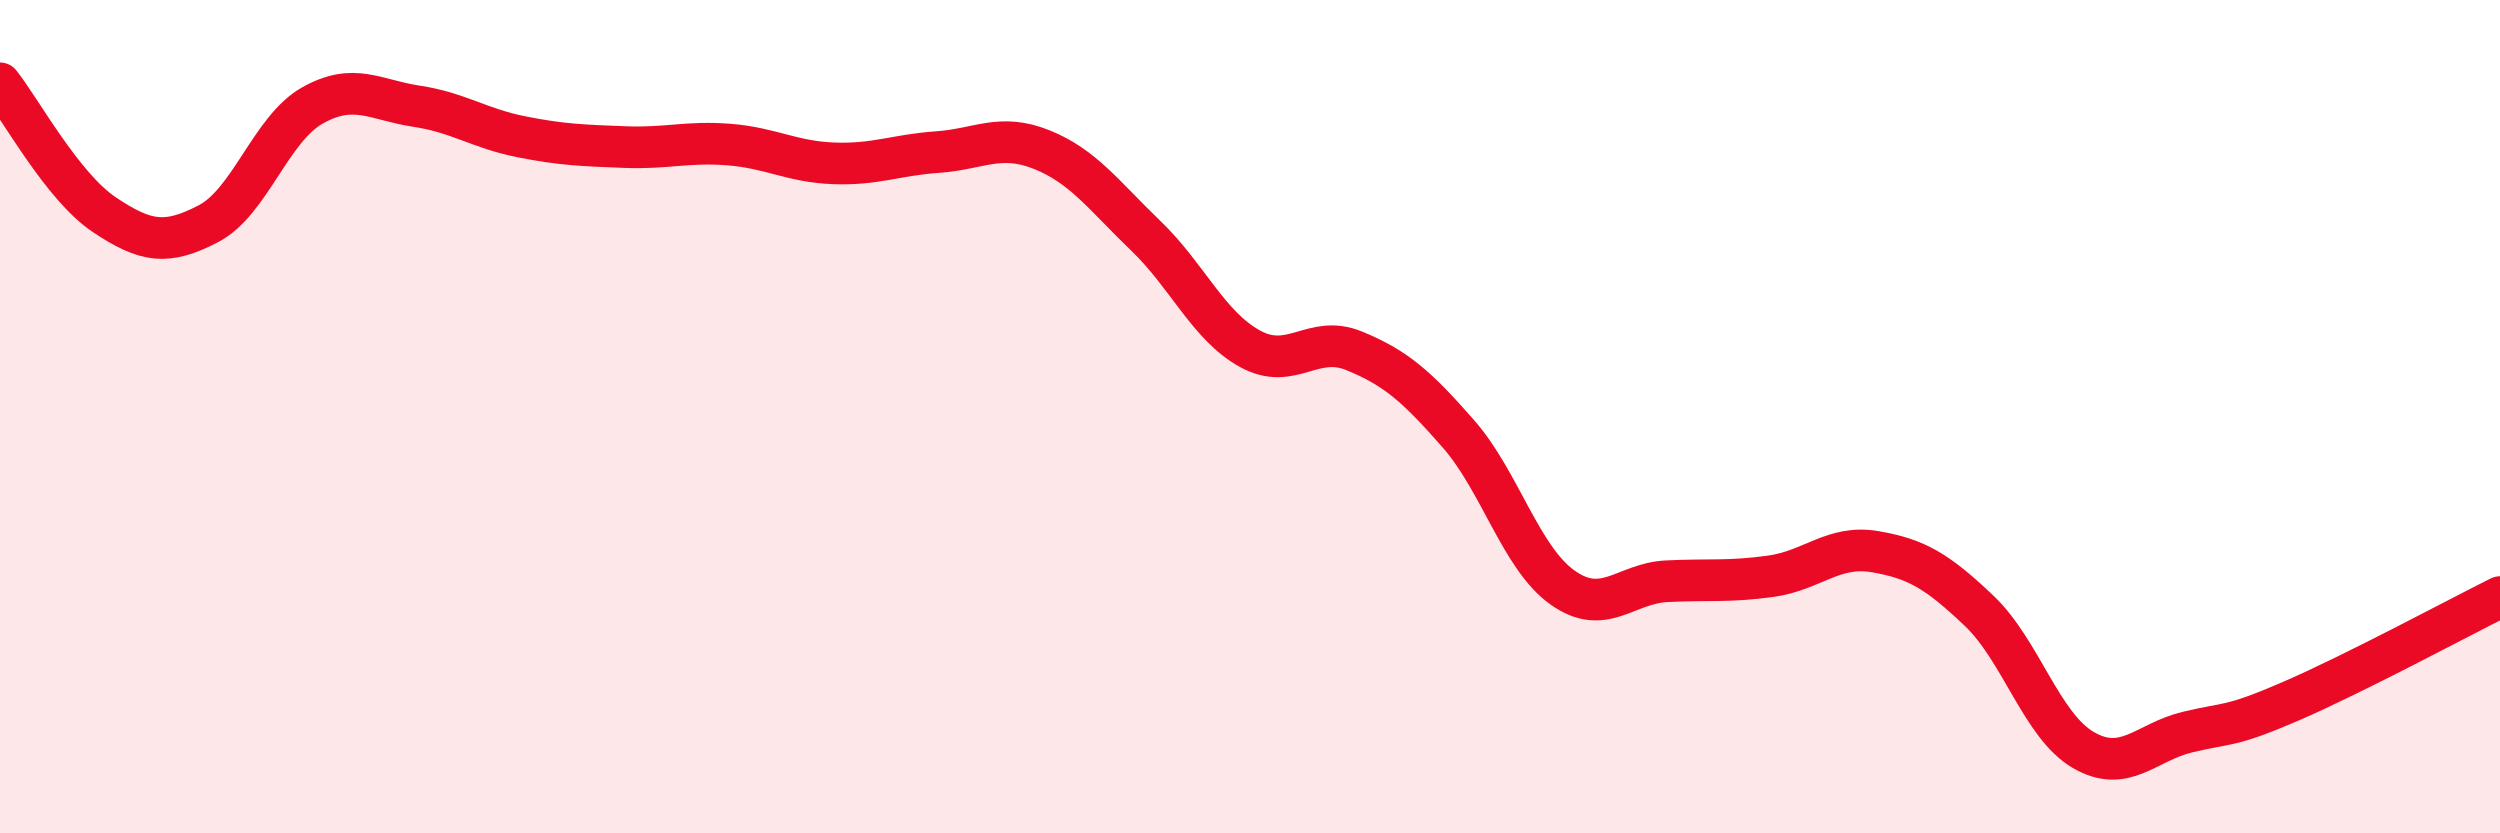
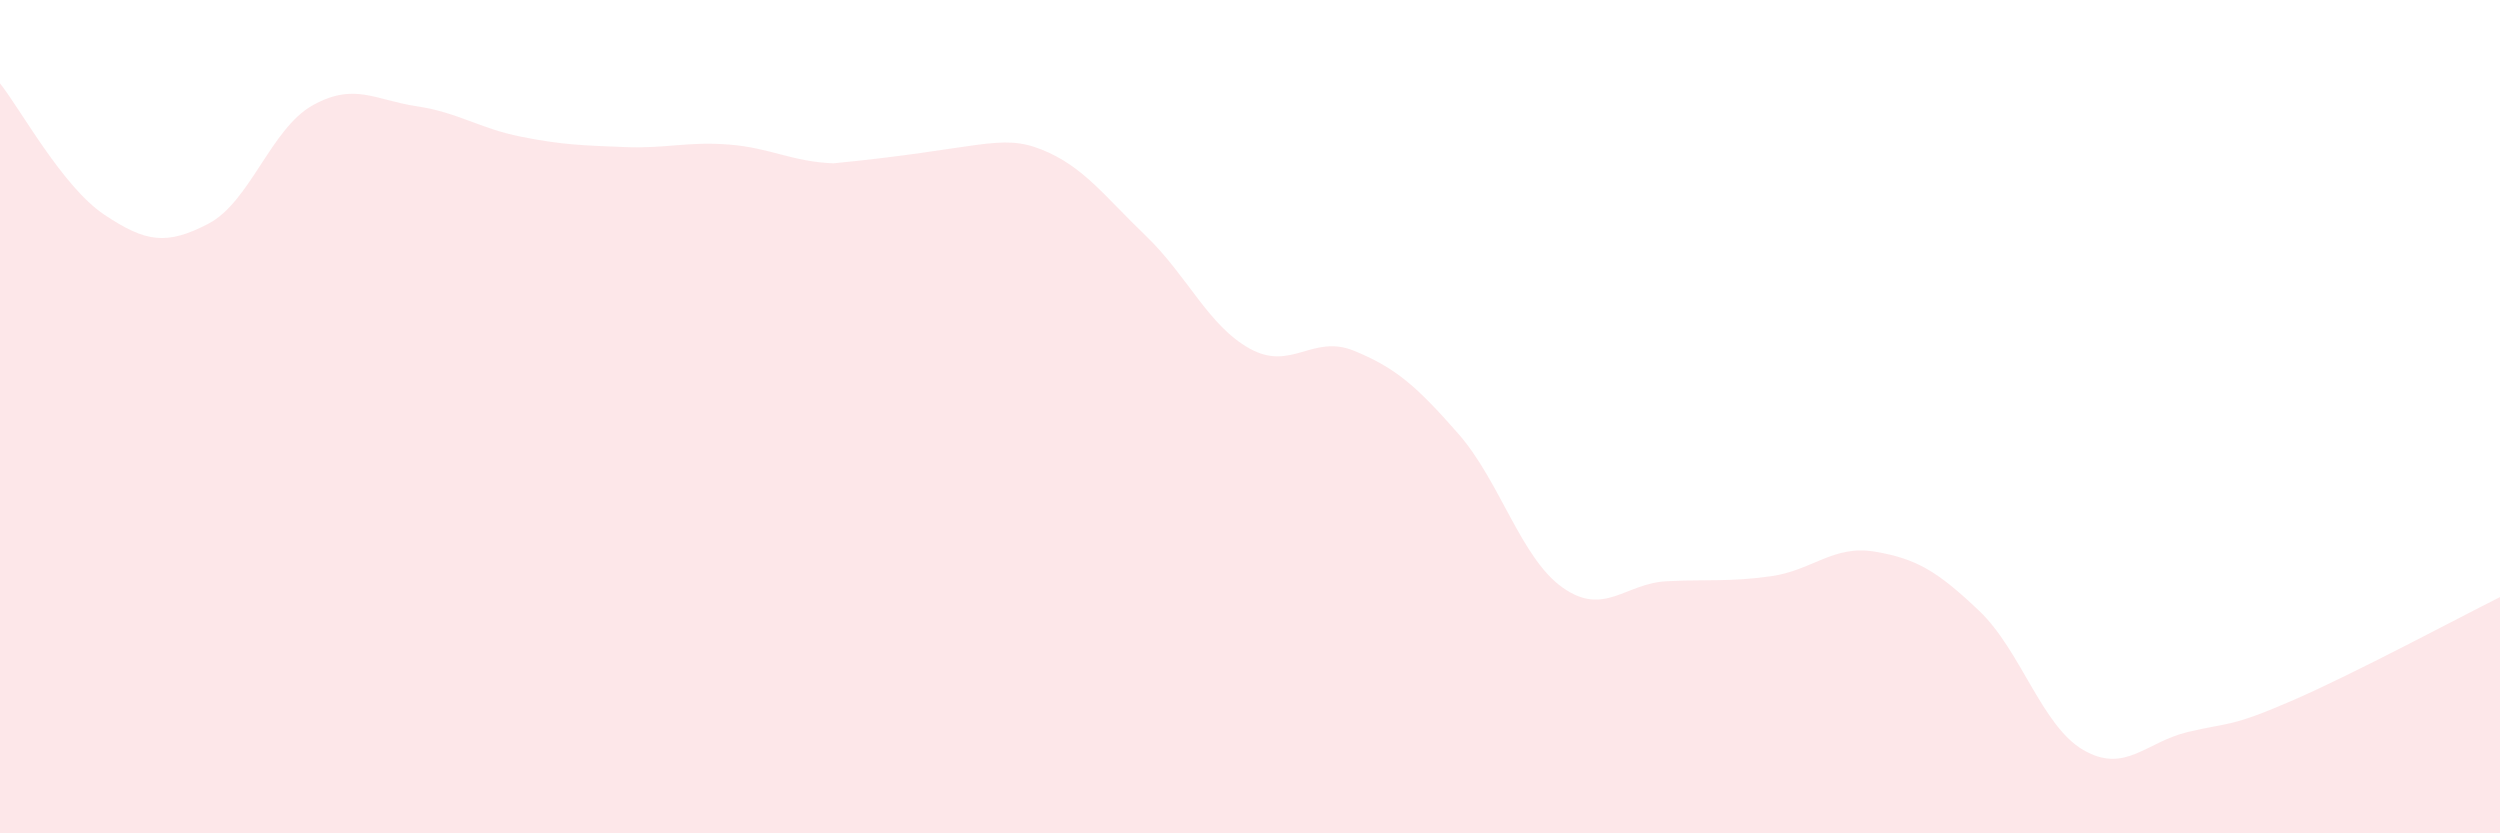
<svg xmlns="http://www.w3.org/2000/svg" width="60" height="20" viewBox="0 0 60 20">
-   <path d="M 0,2 C 0.5,2.63 1.5,4.48 2.5,5.15 C 3.5,5.82 4,5.89 5,5.37 C 6,4.85 6.5,3.09 7.5,2.53 C 8.5,1.97 9,2.4 10,2.55 C 11,2.7 11.5,3.08 12.5,3.28 C 13.5,3.48 14,3.49 15,3.53 C 16,3.57 16.5,3.39 17.5,3.47 C 18.5,3.55 19,3.88 20,3.92 C 21,3.96 21.5,3.72 22.5,3.65 C 23.5,3.58 24,3.19 25,3.59 C 26,3.99 26.5,4.7 27.5,5.66 C 28.5,6.62 29,7.82 30,8.37 C 31,8.92 31.5,8.01 32.5,8.42 C 33.5,8.83 34,9.27 35,10.41 C 36,11.55 36.5,13.39 37.5,14.1 C 38.5,14.81 39,14 40,13.95 C 41,13.9 41.5,13.97 42.5,13.83 C 43.5,13.69 44,13.07 45,13.24 C 46,13.41 46.5,13.71 47.5,14.66 C 48.5,15.61 49,17.42 50,18 C 51,18.58 51.5,17.81 52.5,17.57 C 53.5,17.33 53.5,17.47 55,16.82 C 56.5,16.17 59,14.83 60,14.33L60 20L0 20Z" fill="#EB0A25" opacity="0.1" stroke-linecap="round" stroke-linejoin="round" />
-   <path d="M 0,2 C 0.5,2.63 1.5,4.48 2.5,5.15 C 3.5,5.82 4,5.89 5,5.37 C 6,4.85 6.5,3.09 7.5,2.53 C 8.5,1.97 9,2.4 10,2.55 C 11,2.7 11.5,3.08 12.5,3.28 C 13.5,3.48 14,3.49 15,3.53 C 16,3.57 16.5,3.39 17.5,3.47 C 18.5,3.55 19,3.88 20,3.92 C 21,3.96 21.5,3.72 22.5,3.65 C 23.5,3.58 24,3.19 25,3.59 C 26,3.99 26.5,4.7 27.5,5.66 C 28.5,6.62 29,7.82 30,8.37 C 31,8.92 31.5,8.01 32.5,8.42 C 33.5,8.83 34,9.27 35,10.41 C 36,11.55 36.5,13.39 37.5,14.1 C 38.5,14.81 39,14 40,13.95 C 41,13.9 41.5,13.97 42.5,13.83 C 43.5,13.69 44,13.07 45,13.24 C 46,13.41 46.5,13.71 47.5,14.66 C 48.5,15.61 49,17.42 50,18 C 51,18.58 51.5,17.81 52.5,17.57 C 53.5,17.33 53.5,17.47 55,16.82 C 56.5,16.17 59,14.83 60,14.33" stroke="#EB0A25" stroke-width="1" fill="none" stroke-linecap="round" stroke-linejoin="round" />
+   <path d="M 0,2 C 0.5,2.63 1.5,4.48 2.5,5.15 C 3.5,5.82 4,5.89 5,5.37 C 6,4.85 6.5,3.09 7.5,2.53 C 8.5,1.97 9,2.4 10,2.55 C 11,2.7 11.5,3.08 12.5,3.28 C 13.5,3.48 14,3.49 15,3.53 C 16,3.57 16.5,3.39 17.5,3.47 C 18.5,3.55 19,3.88 20,3.92 C 23.5,3.58 24,3.19 25,3.59 C 26,3.99 26.5,4.7 27.5,5.66 C 28.5,6.62 29,7.82 30,8.37 C 31,8.92 31.5,8.01 32.5,8.42 C 33.5,8.83 34,9.27 35,10.41 C 36,11.55 36.5,13.39 37.5,14.1 C 38.5,14.81 39,14 40,13.95 C 41,13.9 41.5,13.97 42.5,13.83 C 43.5,13.69 44,13.07 45,13.24 C 46,13.41 46.5,13.71 47.5,14.66 C 48.5,15.61 49,17.42 50,18 C 51,18.58 51.5,17.81 52.5,17.57 C 53.5,17.33 53.5,17.47 55,16.82 C 56.5,16.17 59,14.83 60,14.33L60 20L0 20Z" fill="#EB0A25" opacity="0.1" stroke-linecap="round" stroke-linejoin="round" />
</svg>